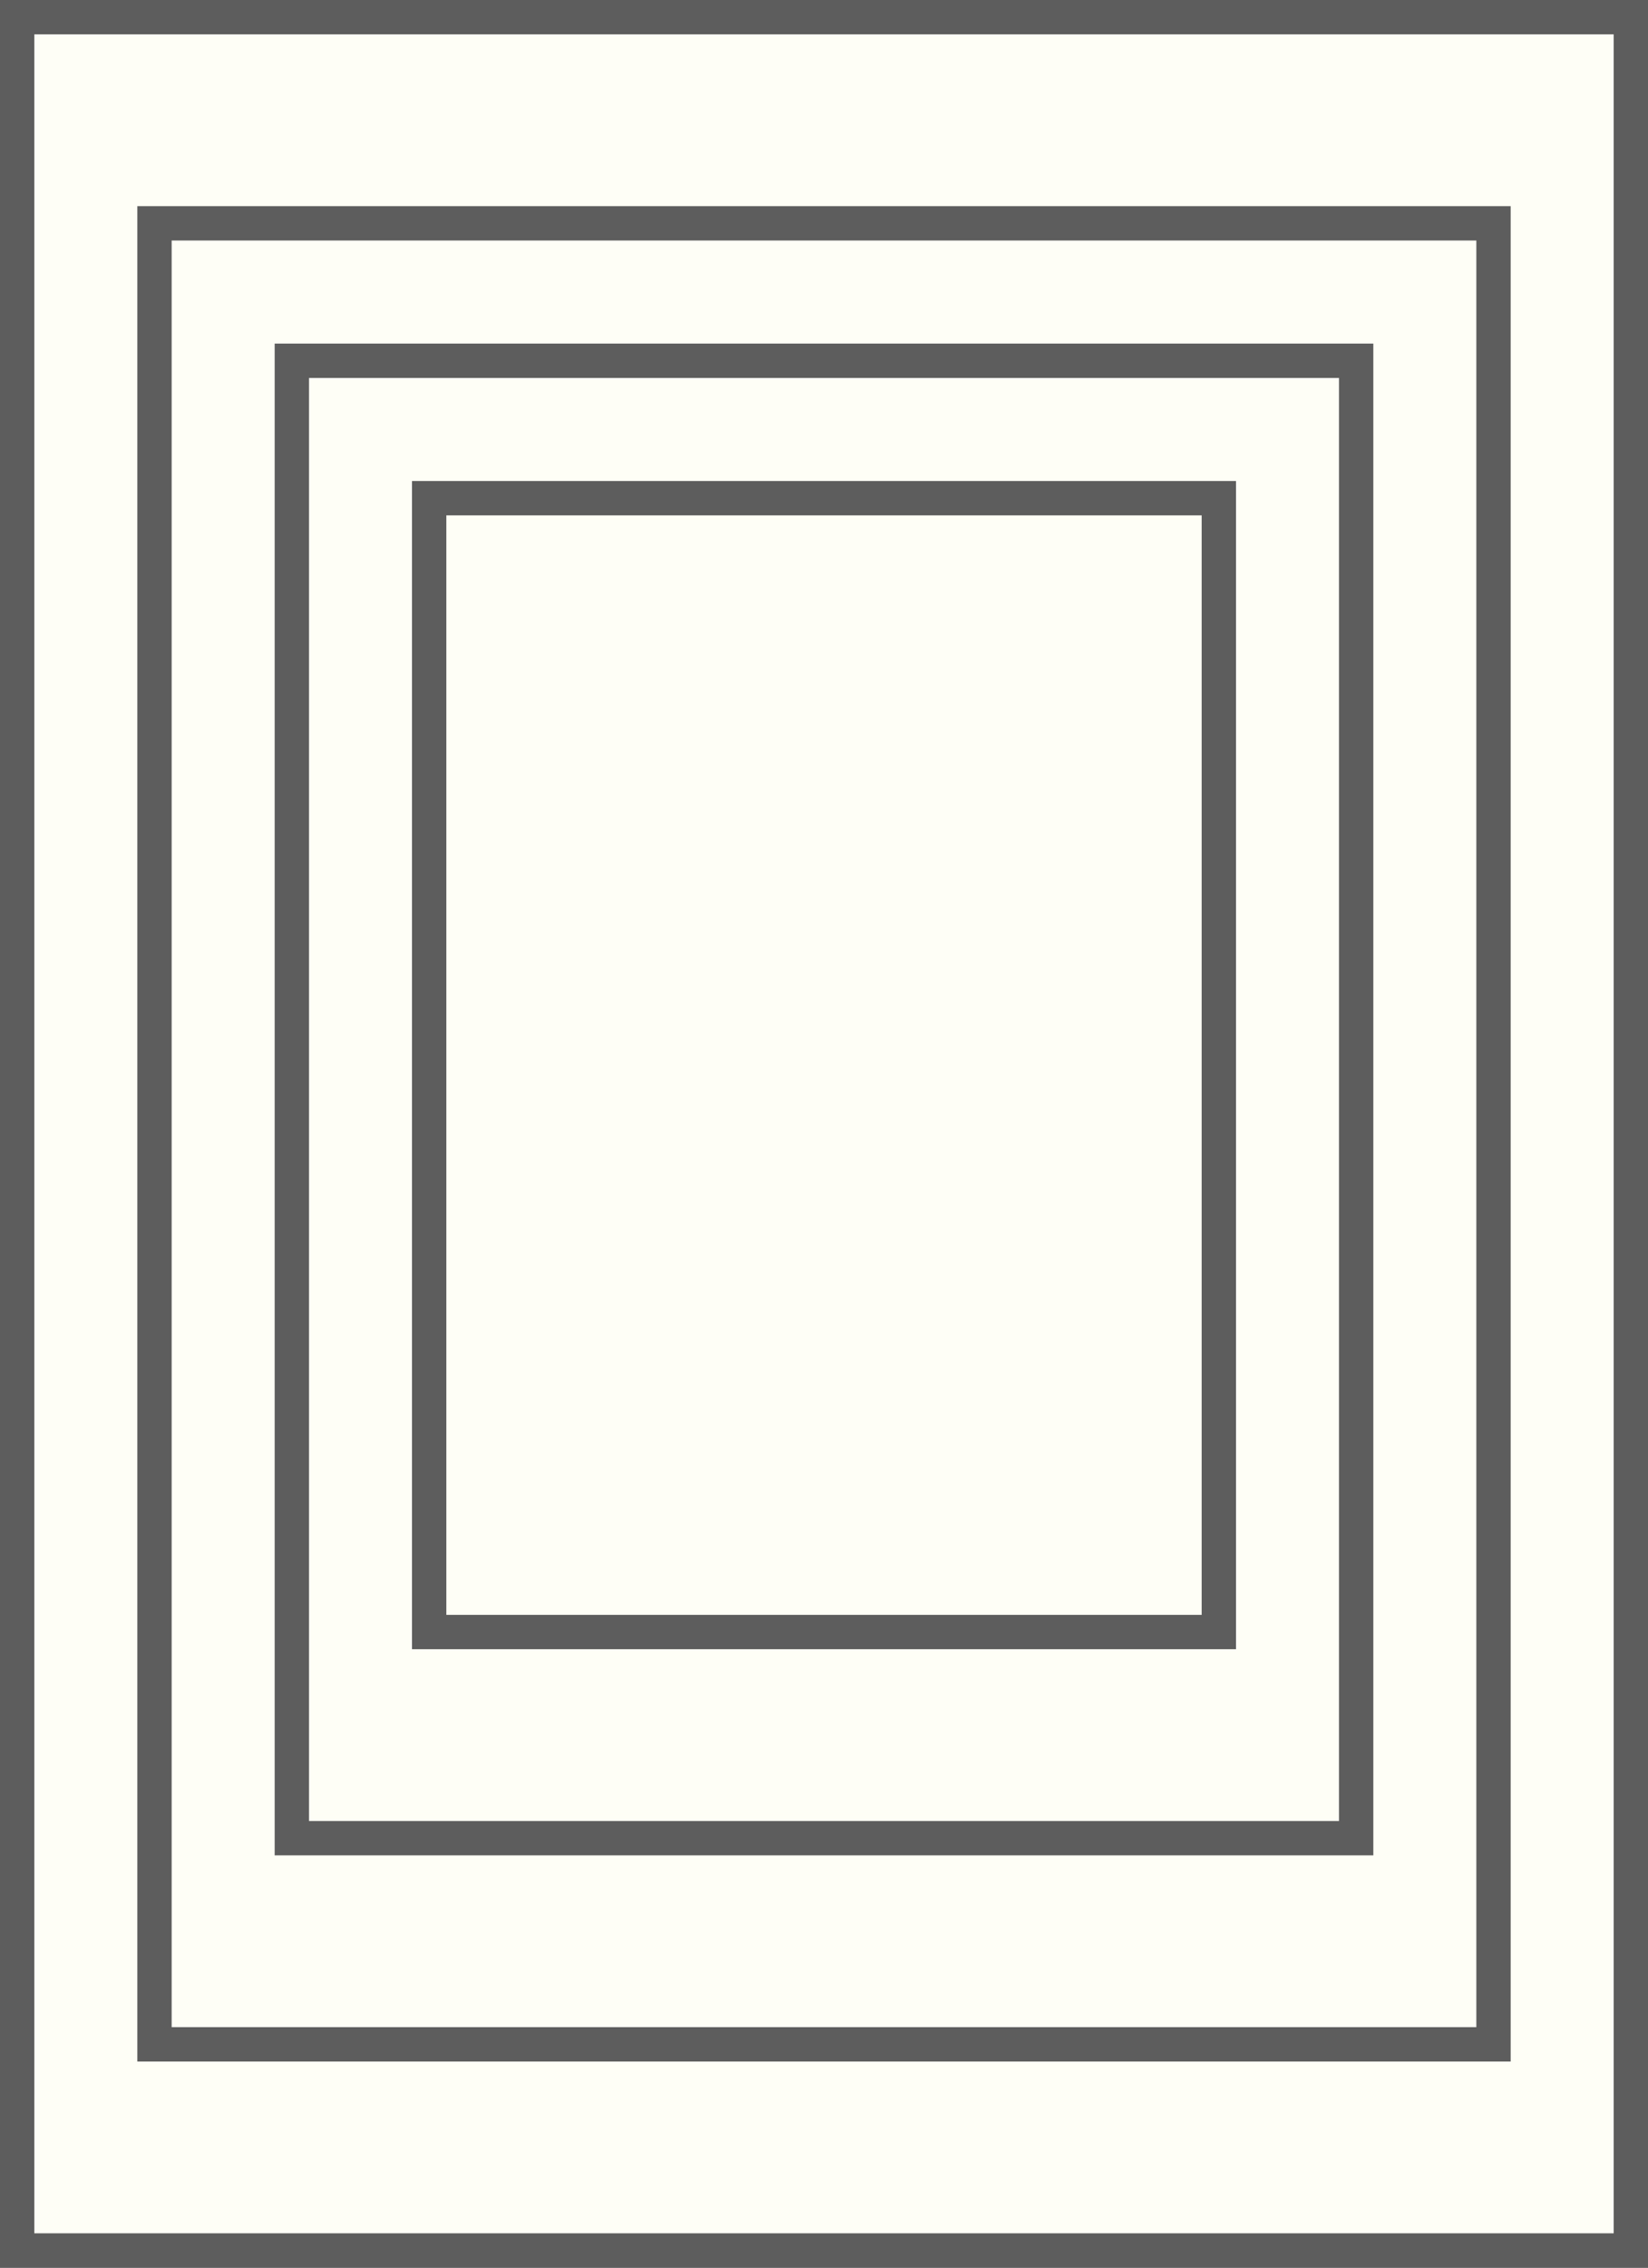
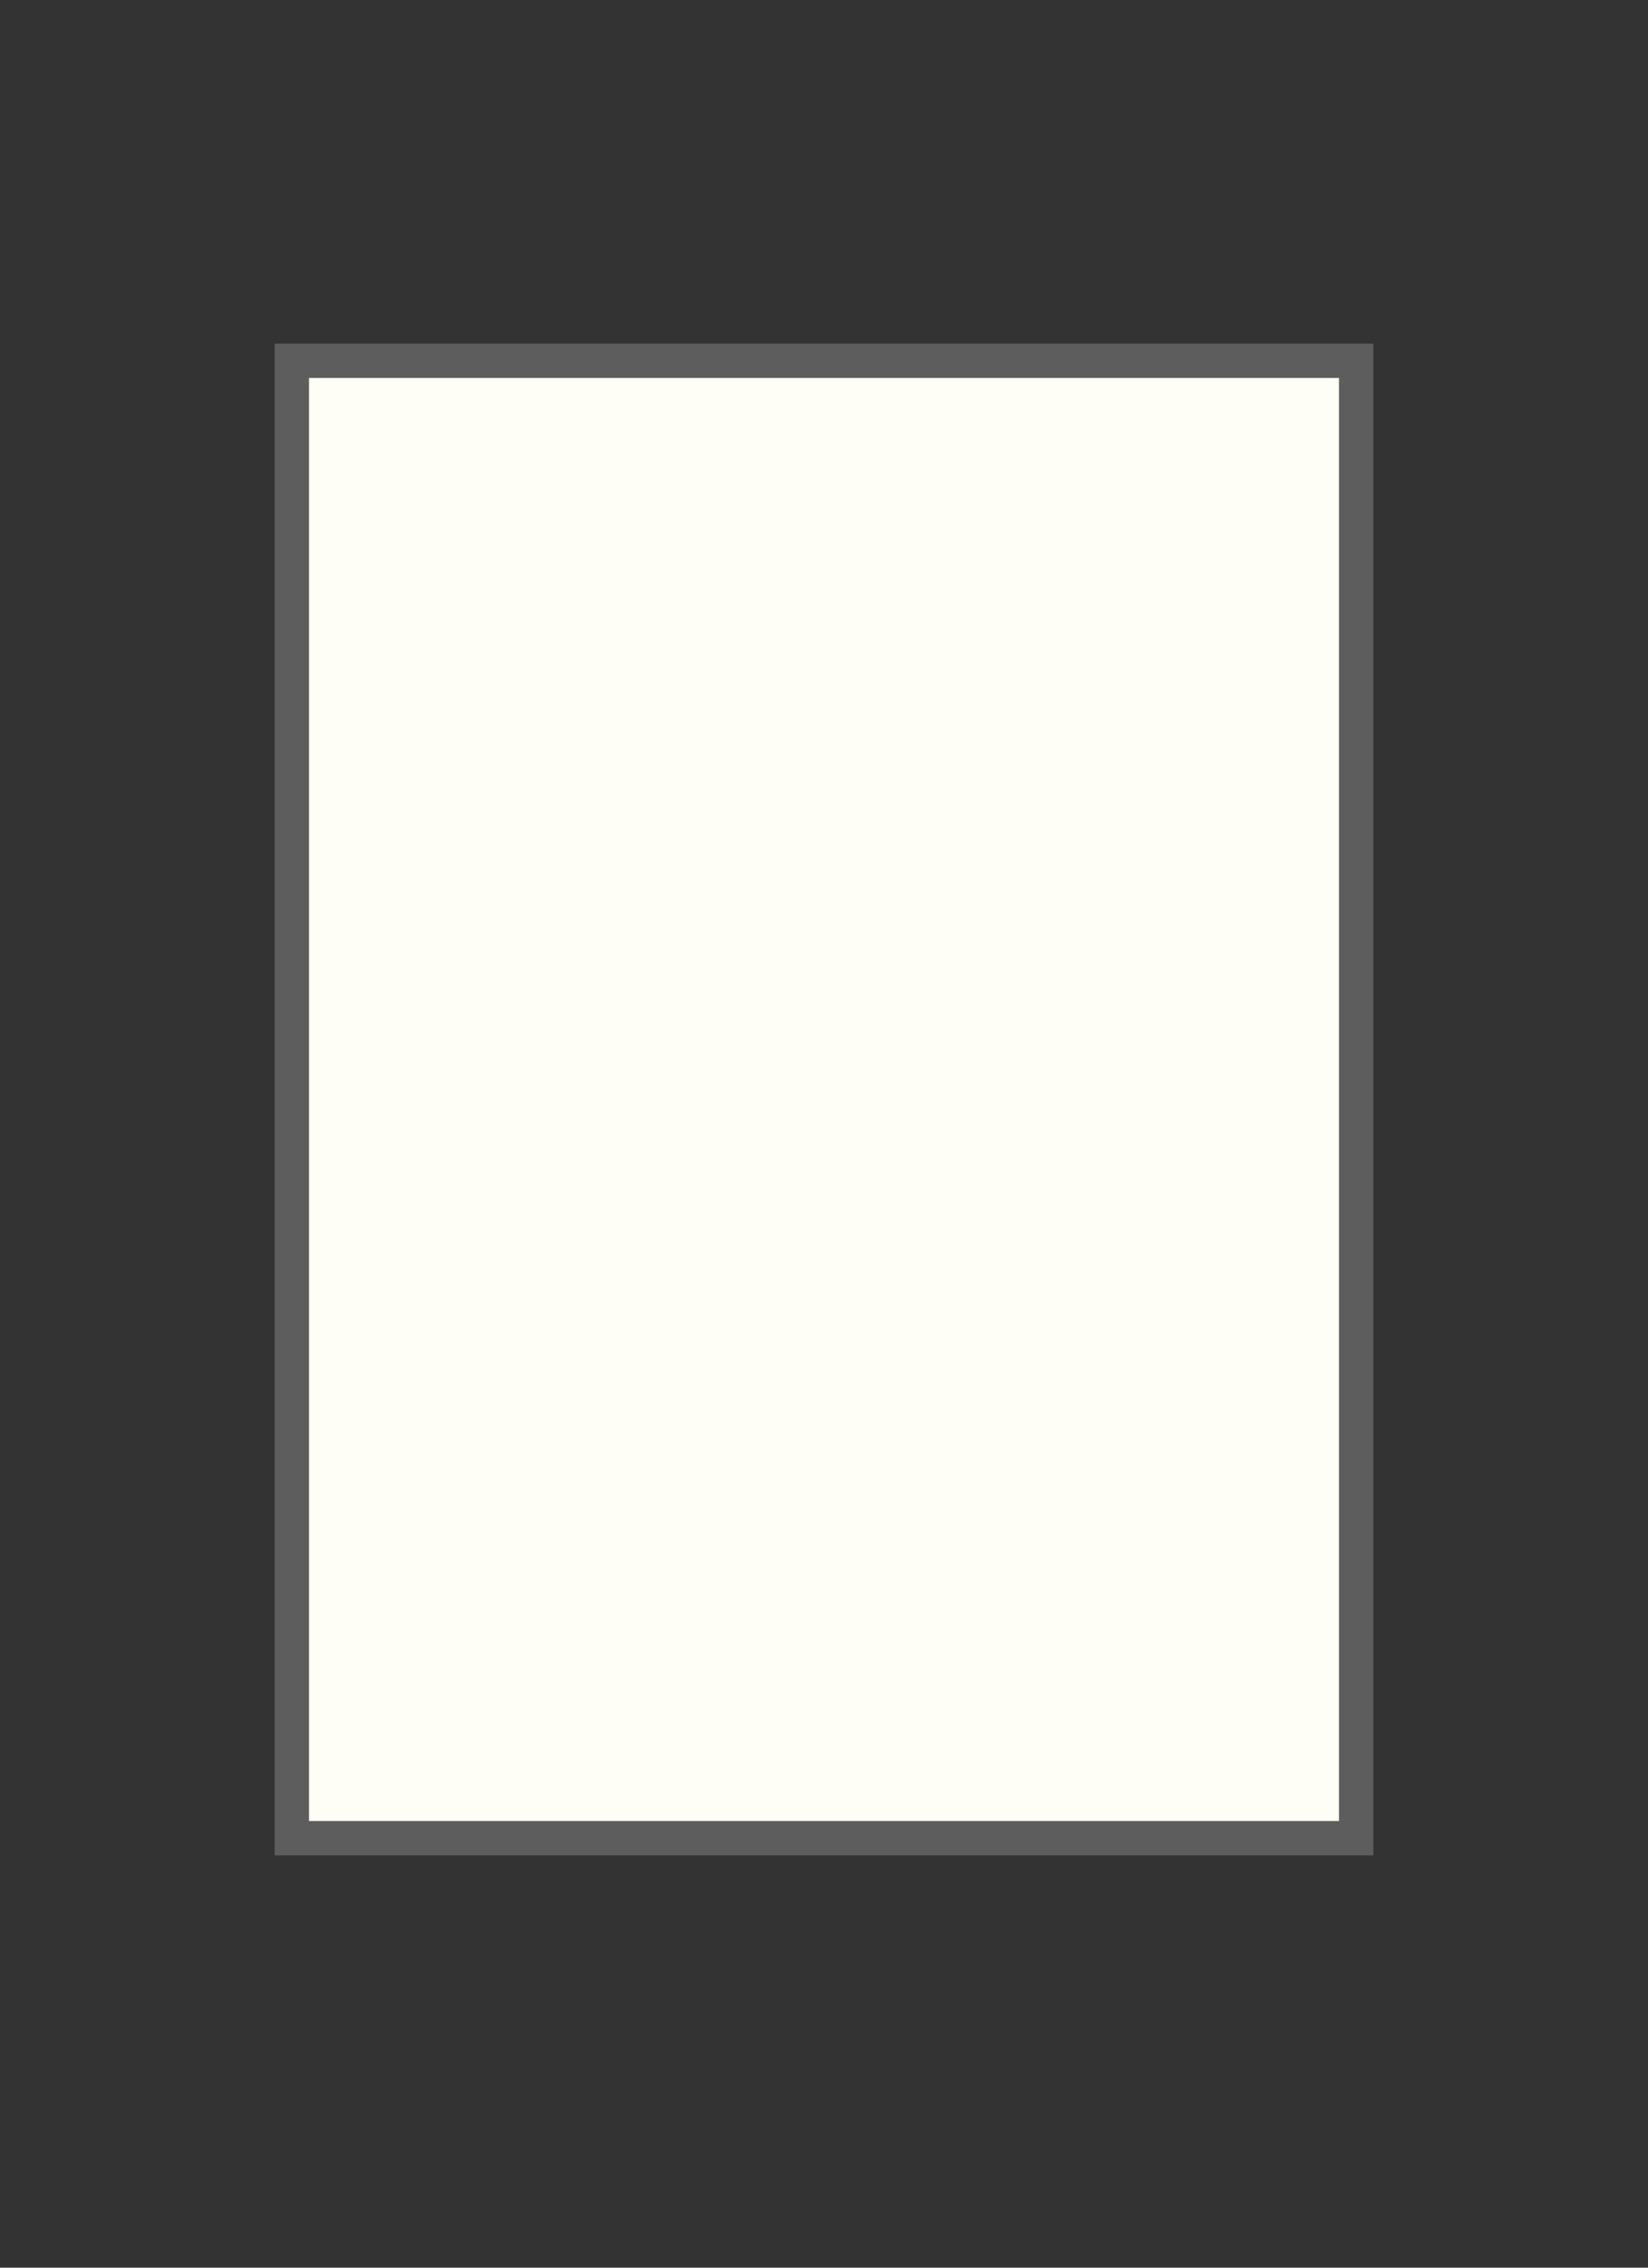
<svg xmlns="http://www.w3.org/2000/svg" width="24" height="33" viewBox="0 0 24 33" fill="none">
  <rect x="0" y="0" width="24" height="33" fill="#333333" stroke="none" />
-   <rect x="0.25" y="0.25" width="23.5" height="32.5" fill="#FEFEF6" stroke="#5D5D5D" stroke-width="0.5" />
-   <rect x="2.25" y="3.25" width="19.5" height="26.5" fill="#FEFEF6" stroke="#5D5D5D" stroke-width="0.5" />
  <rect x="4.25" y="5.25" width="15.5" height="21.5" fill="#FEFEF6" stroke="#5D5D5D" stroke-width="0.5" />
-   <rect x="6.25" y="7.25" width="11.5" height="16.5" fill="#FEFEF6" stroke="#5D5D5D" stroke-width="0.5" />
</svg>